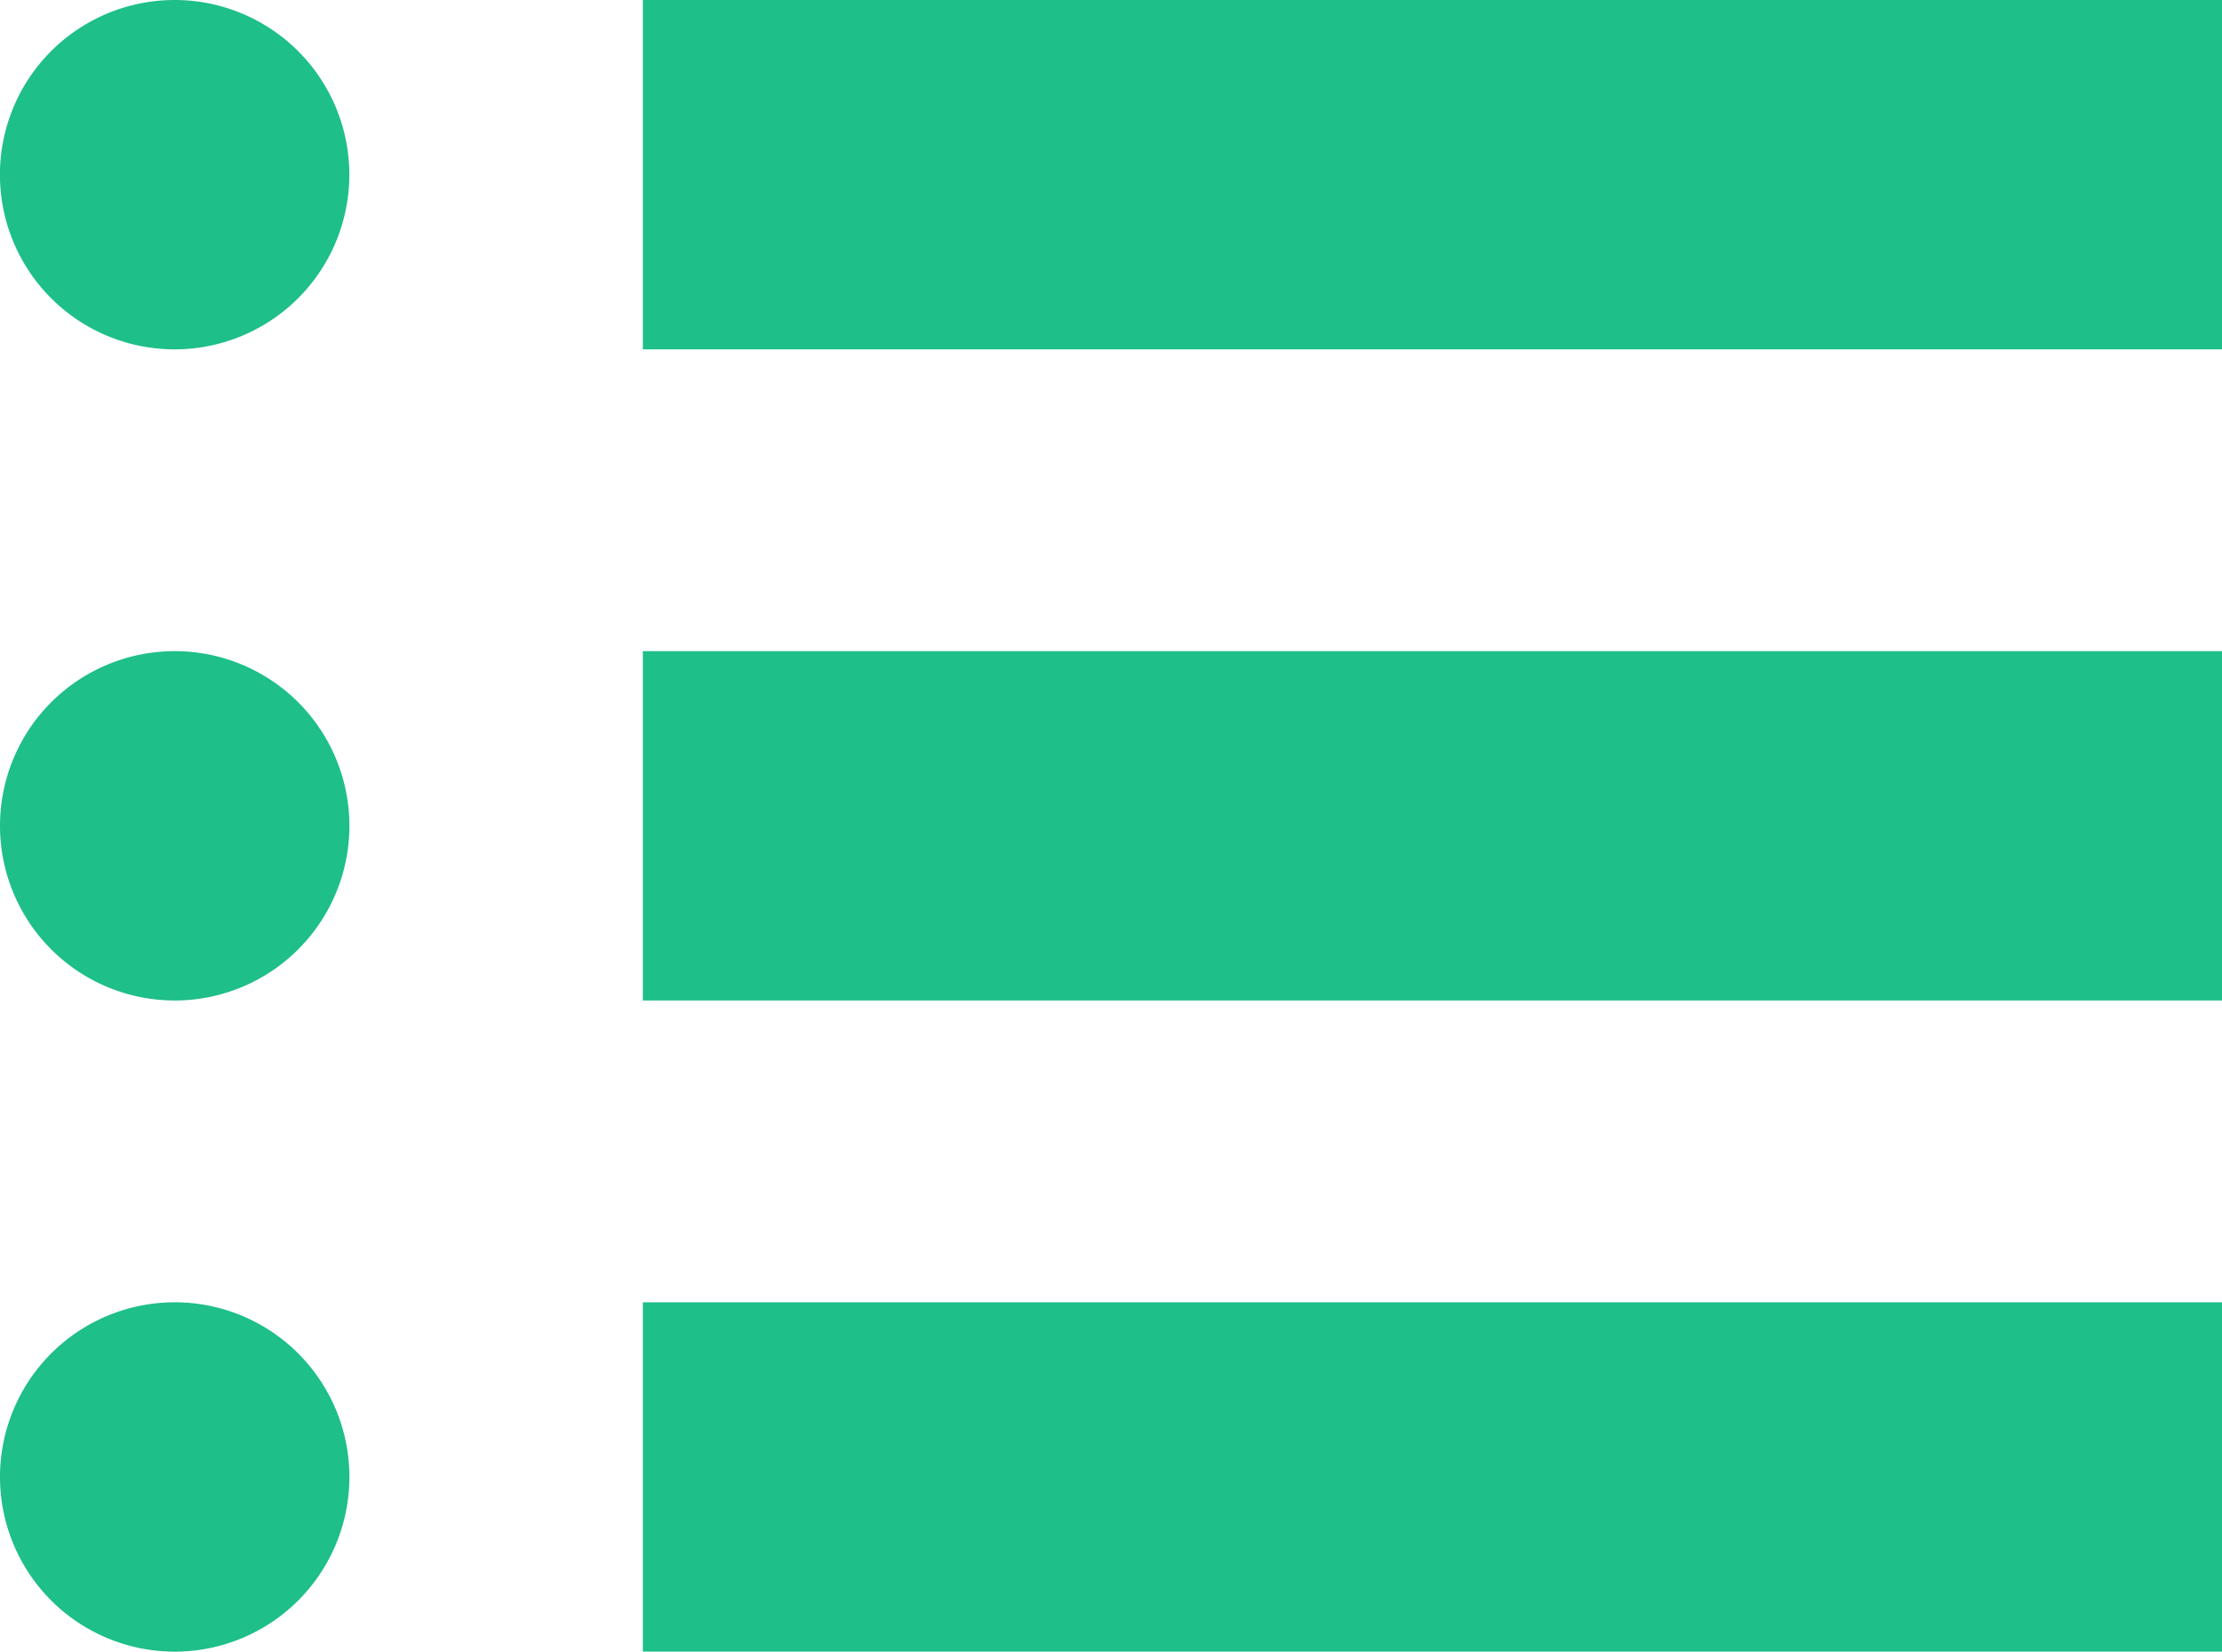
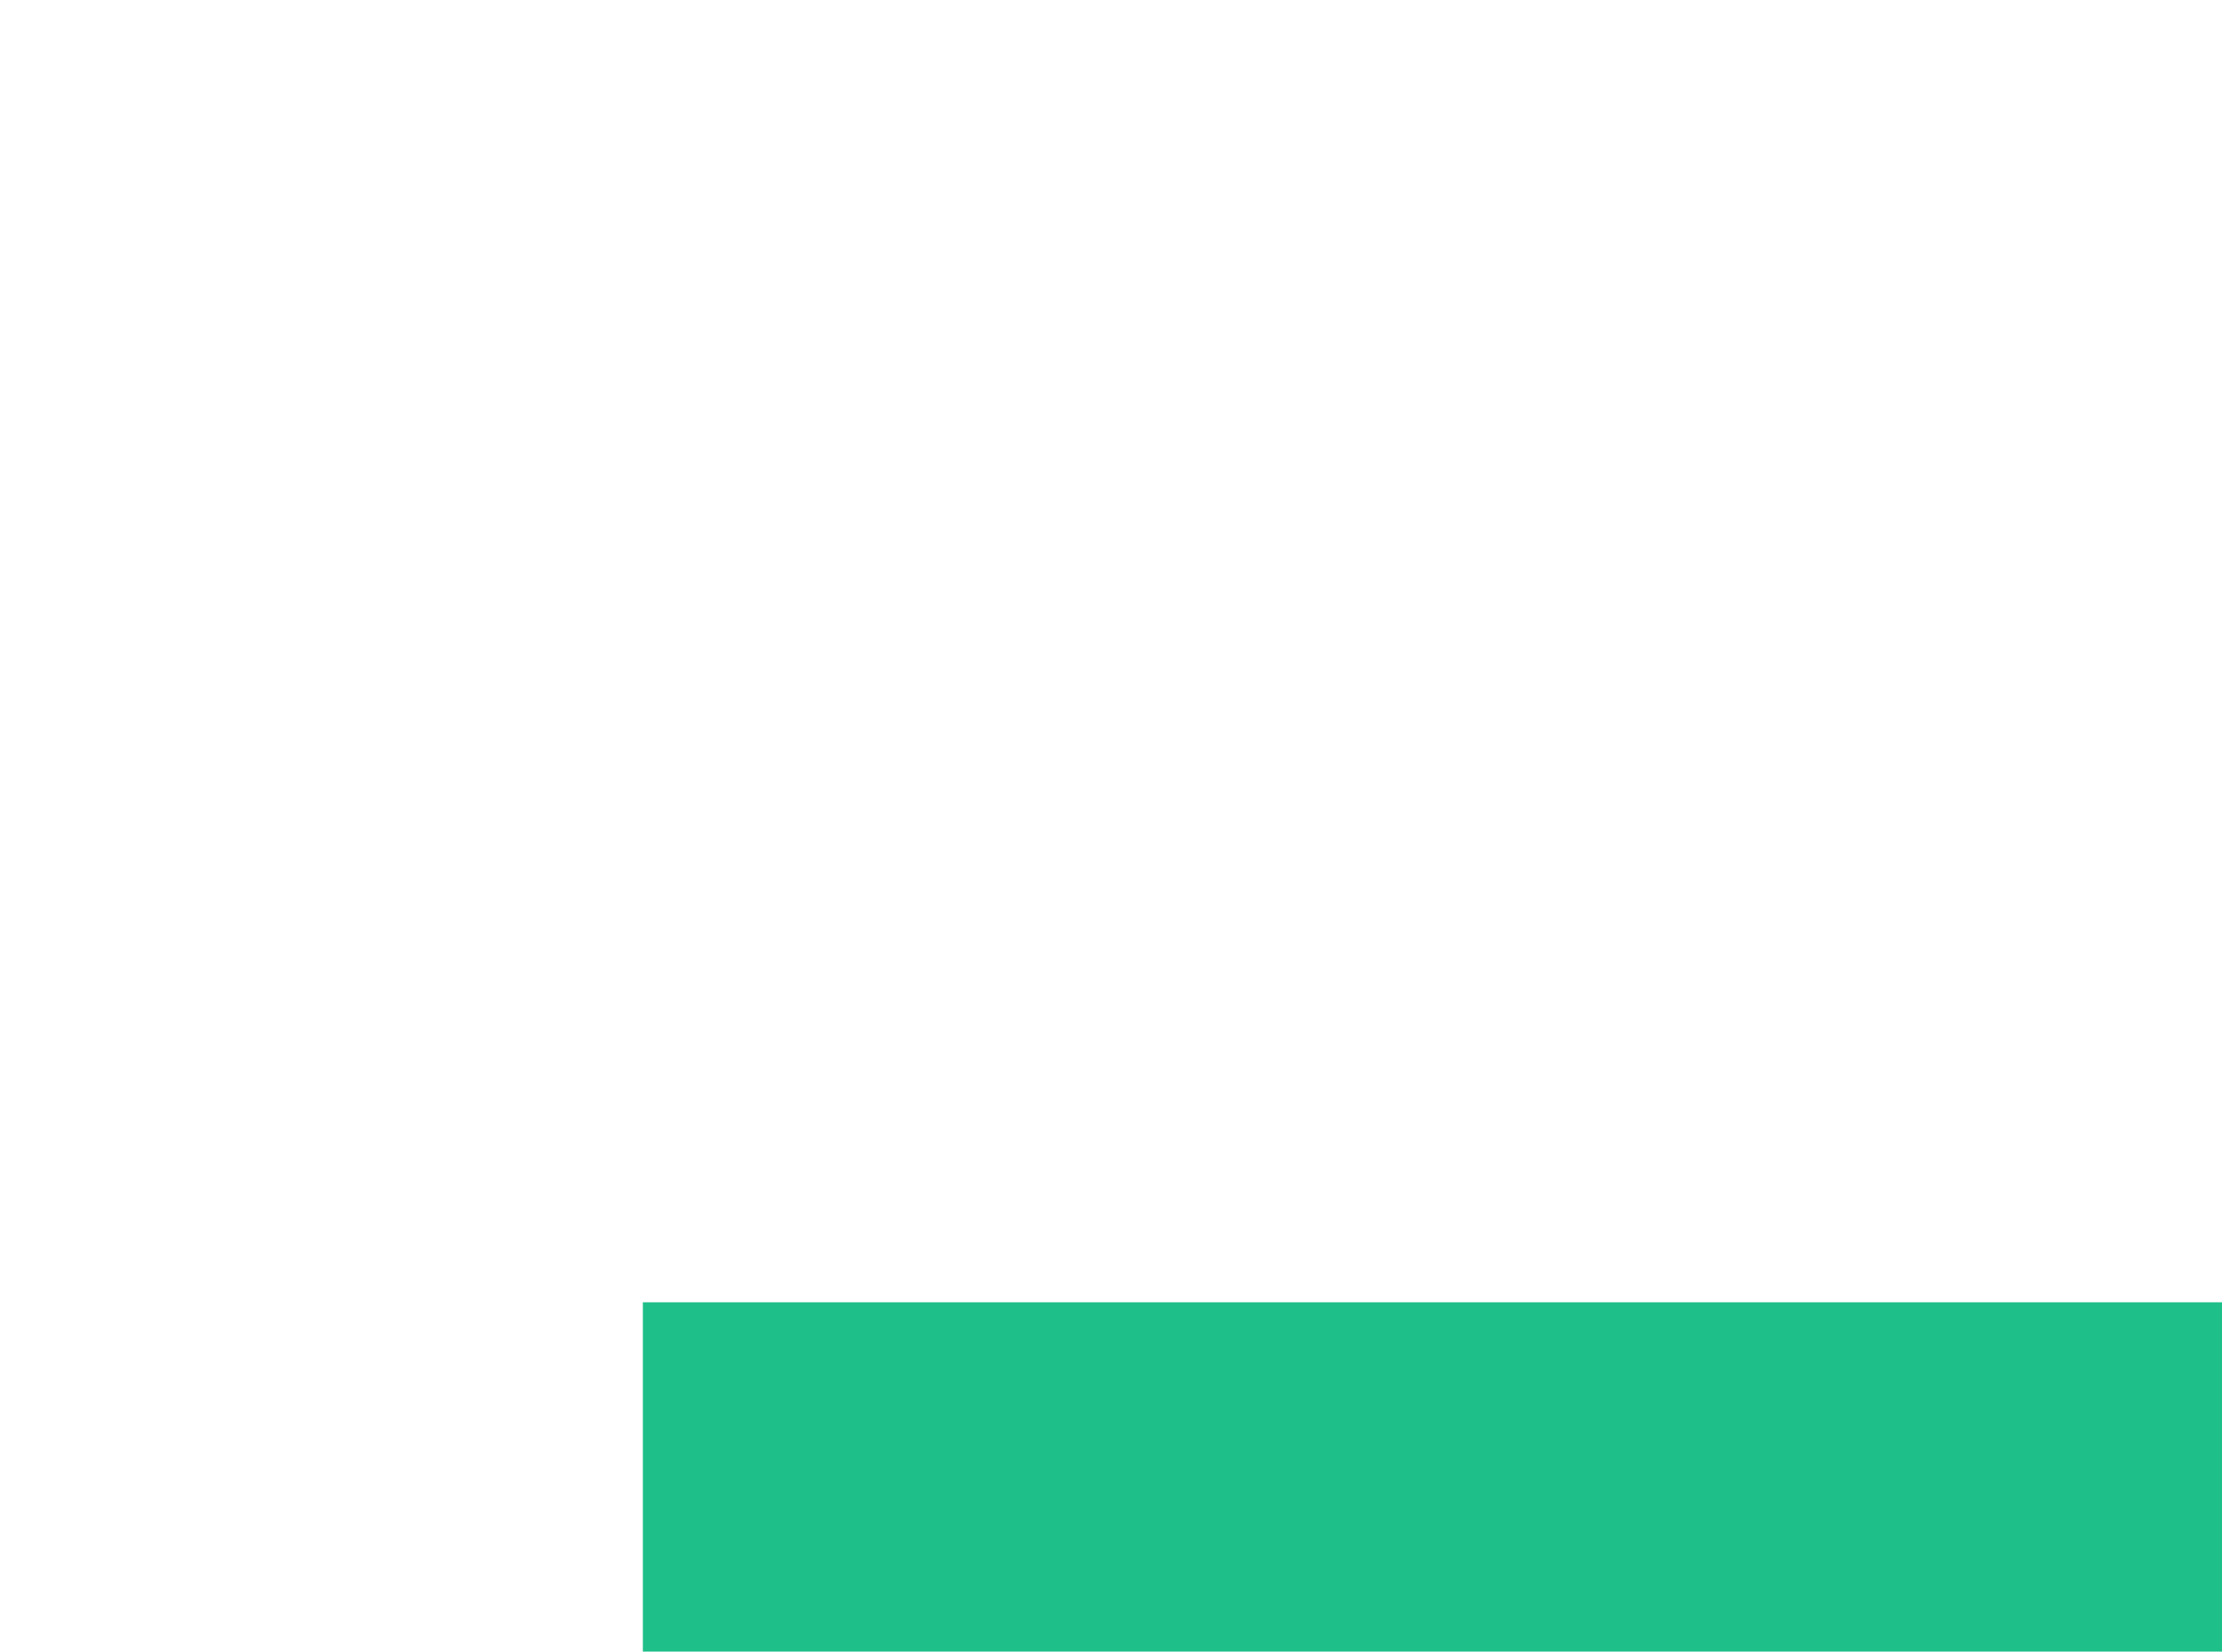
<svg xmlns="http://www.w3.org/2000/svg" width="32" height="23.789" viewBox="0 0 32 23.789">
  <g transform="translate(0 0)">
-     <path d="M2.516,14.489A2.516,2.516,0,1,0,5.031,17,2.516,2.516,0,0,0,2.516,14.489Z" transform="translate(0 -14.489)" fill="#1ebf88" />
-     <rect width="22.742" height="5.032" transform="translate(9.258)" fill="#1ebf88" />
-     <path d="M2.516,215.748a2.516,2.516,0,1,0,2.516,2.516A2.516,2.516,0,0,0,2.516,215.748Z" transform="translate(0 -206.369)" fill="#1ebf88" />
-     <rect width="22.742" height="5.032" transform="translate(9.258 9.379)" fill="#1ebf88" />
-     <path d="M2.516,417.007a2.516,2.516,0,1,0,2.516,2.516A2.516,2.516,0,0,0,2.516,417.007Z" transform="translate(0 -398.249)" fill="#1ebf88" />
    <rect width="22.742" height="5.032" transform="translate(9.258 18.758)" fill="#1ebf88" />
  </g>
</svg>